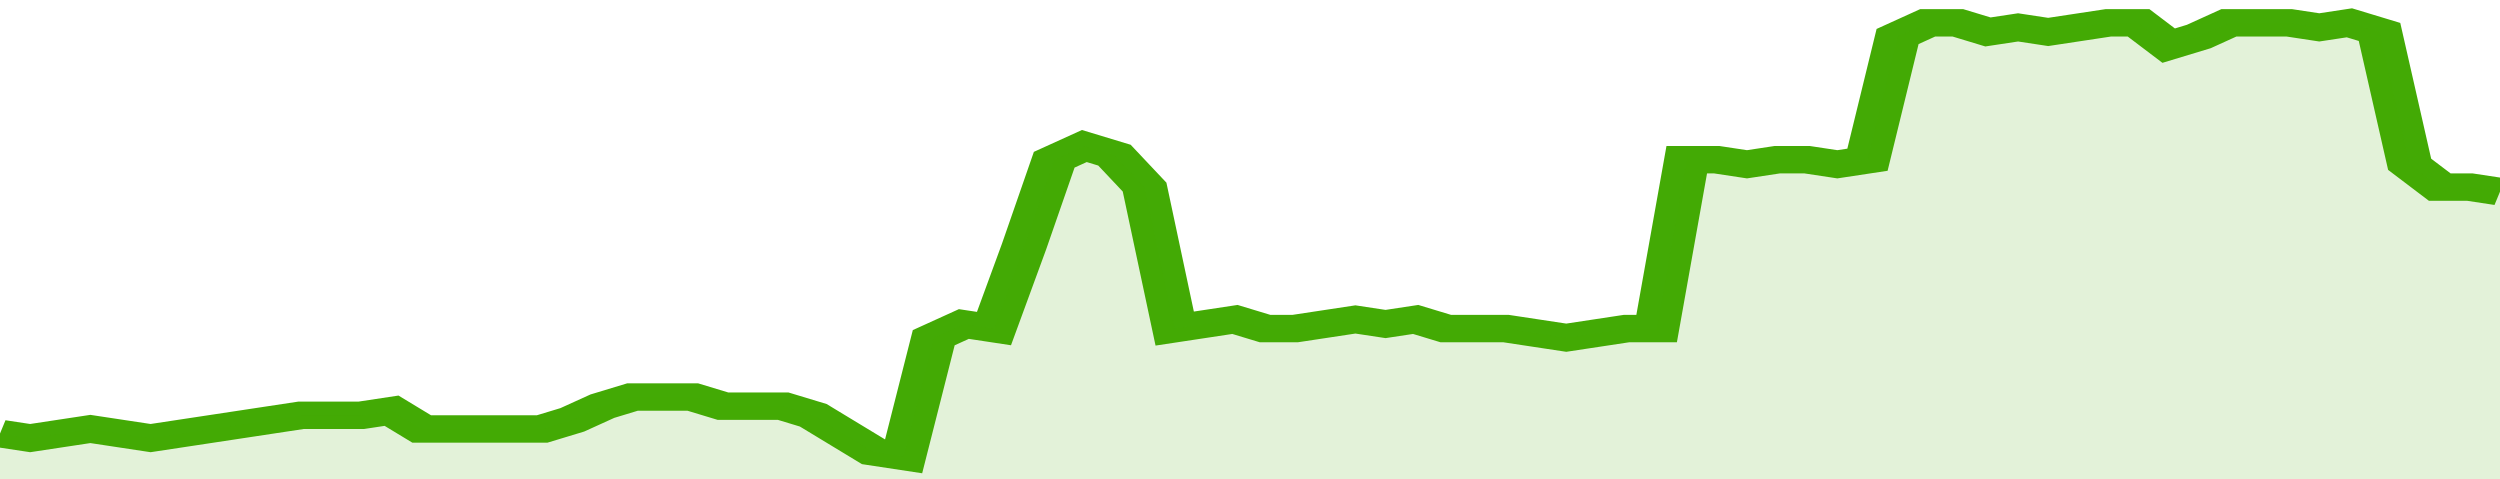
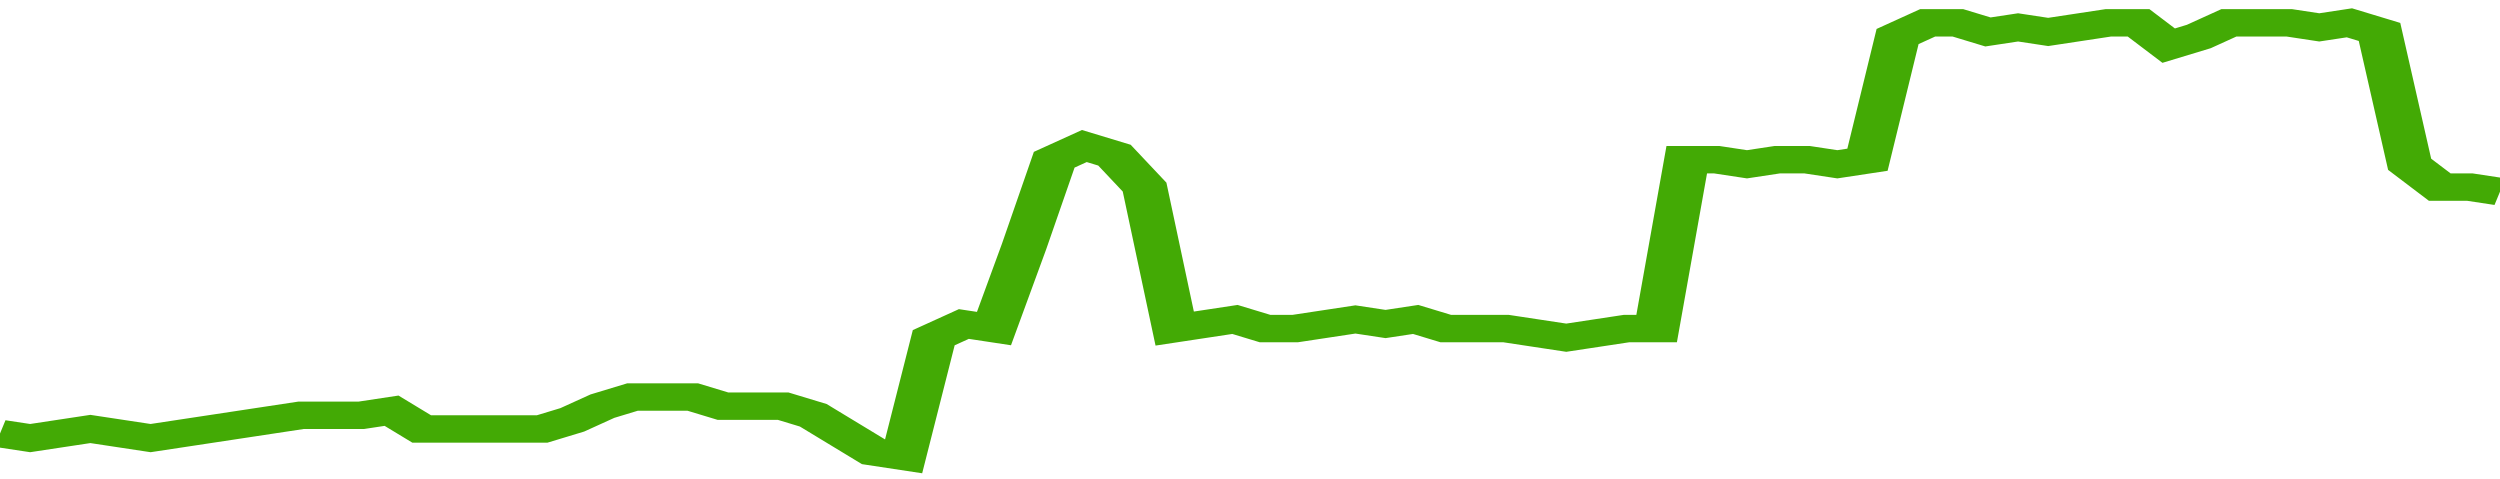
<svg xmlns="http://www.w3.org/2000/svg" viewBox="0 0 332 105" width="120" height="23" preserveAspectRatio="none">
  <polyline fill="none" stroke="#43AA05" stroke-width="6" points="0, 95 4, 96 8, 95 12, 94 16, 95 20, 96 24, 95 28, 94 32, 93 36, 92 40, 91 44, 91 48, 91 52, 90 56, 94 60, 94 64, 94 68, 94 72, 94 76, 92 80, 89 84, 87 88, 87 92, 87 96, 89 100, 89 104, 89 108, 91 112, 95 116, 99 120, 100 124, 74 128, 71 132, 72 136, 54 140, 35 144, 32 148, 34 152, 41 156, 72 160, 71 164, 70 168, 72 172, 72 176, 71 180, 70 184, 71 188, 70 192, 72 196, 72 200, 72 204, 73 208, 74 212, 73 216, 72 220, 72 224, 35 228, 35 232, 36 236, 35 240, 35 244, 36 248, 35 252, 8 256, 5 260, 5 264, 7 268, 6 272, 7 276, 6 280, 5 284, 5 288, 10 292, 8 296, 5 300, 5 304, 5 308, 6 312, 5 316, 7 320, 36 324, 41 328, 41 332, 42 332, 42 "> </polyline>
-   <polygon fill="#43AA05" opacity="0.15" points="0, 105 0, 95 4, 96 8, 95 12, 94 16, 95 20, 96 24, 95 28, 94 32, 93 36, 92 40, 91 44, 91 48, 91 52, 90 56, 94 60, 94 64, 94 68, 94 72, 94 76, 92 80, 89 84, 87 88, 87 92, 87 96, 89 100, 89 104, 89 108, 91 112, 95 116, 99 120, 100 124, 74 128, 71 132, 72 136, 54 140, 35 144, 32 148, 34 152, 41 156, 72 160, 71 164, 70 168, 72 172, 72 176, 71 180, 70 184, 71 188, 70 192, 72 196, 72 200, 72 204, 73 208, 74 212, 73 216, 72 220, 72 224, 35 228, 35 232, 36 236, 35 240, 35 244, 36 248, 35 252, 8 256, 5 260, 5 264, 7 268, 6 272, 7 276, 6 280, 5 284, 5 288, 10 292, 8 296, 5 300, 5 304, 5 308, 6 312, 5 316, 7 320, 36 324, 41 328, 41 332, 42 332, 105 " />
</svg>